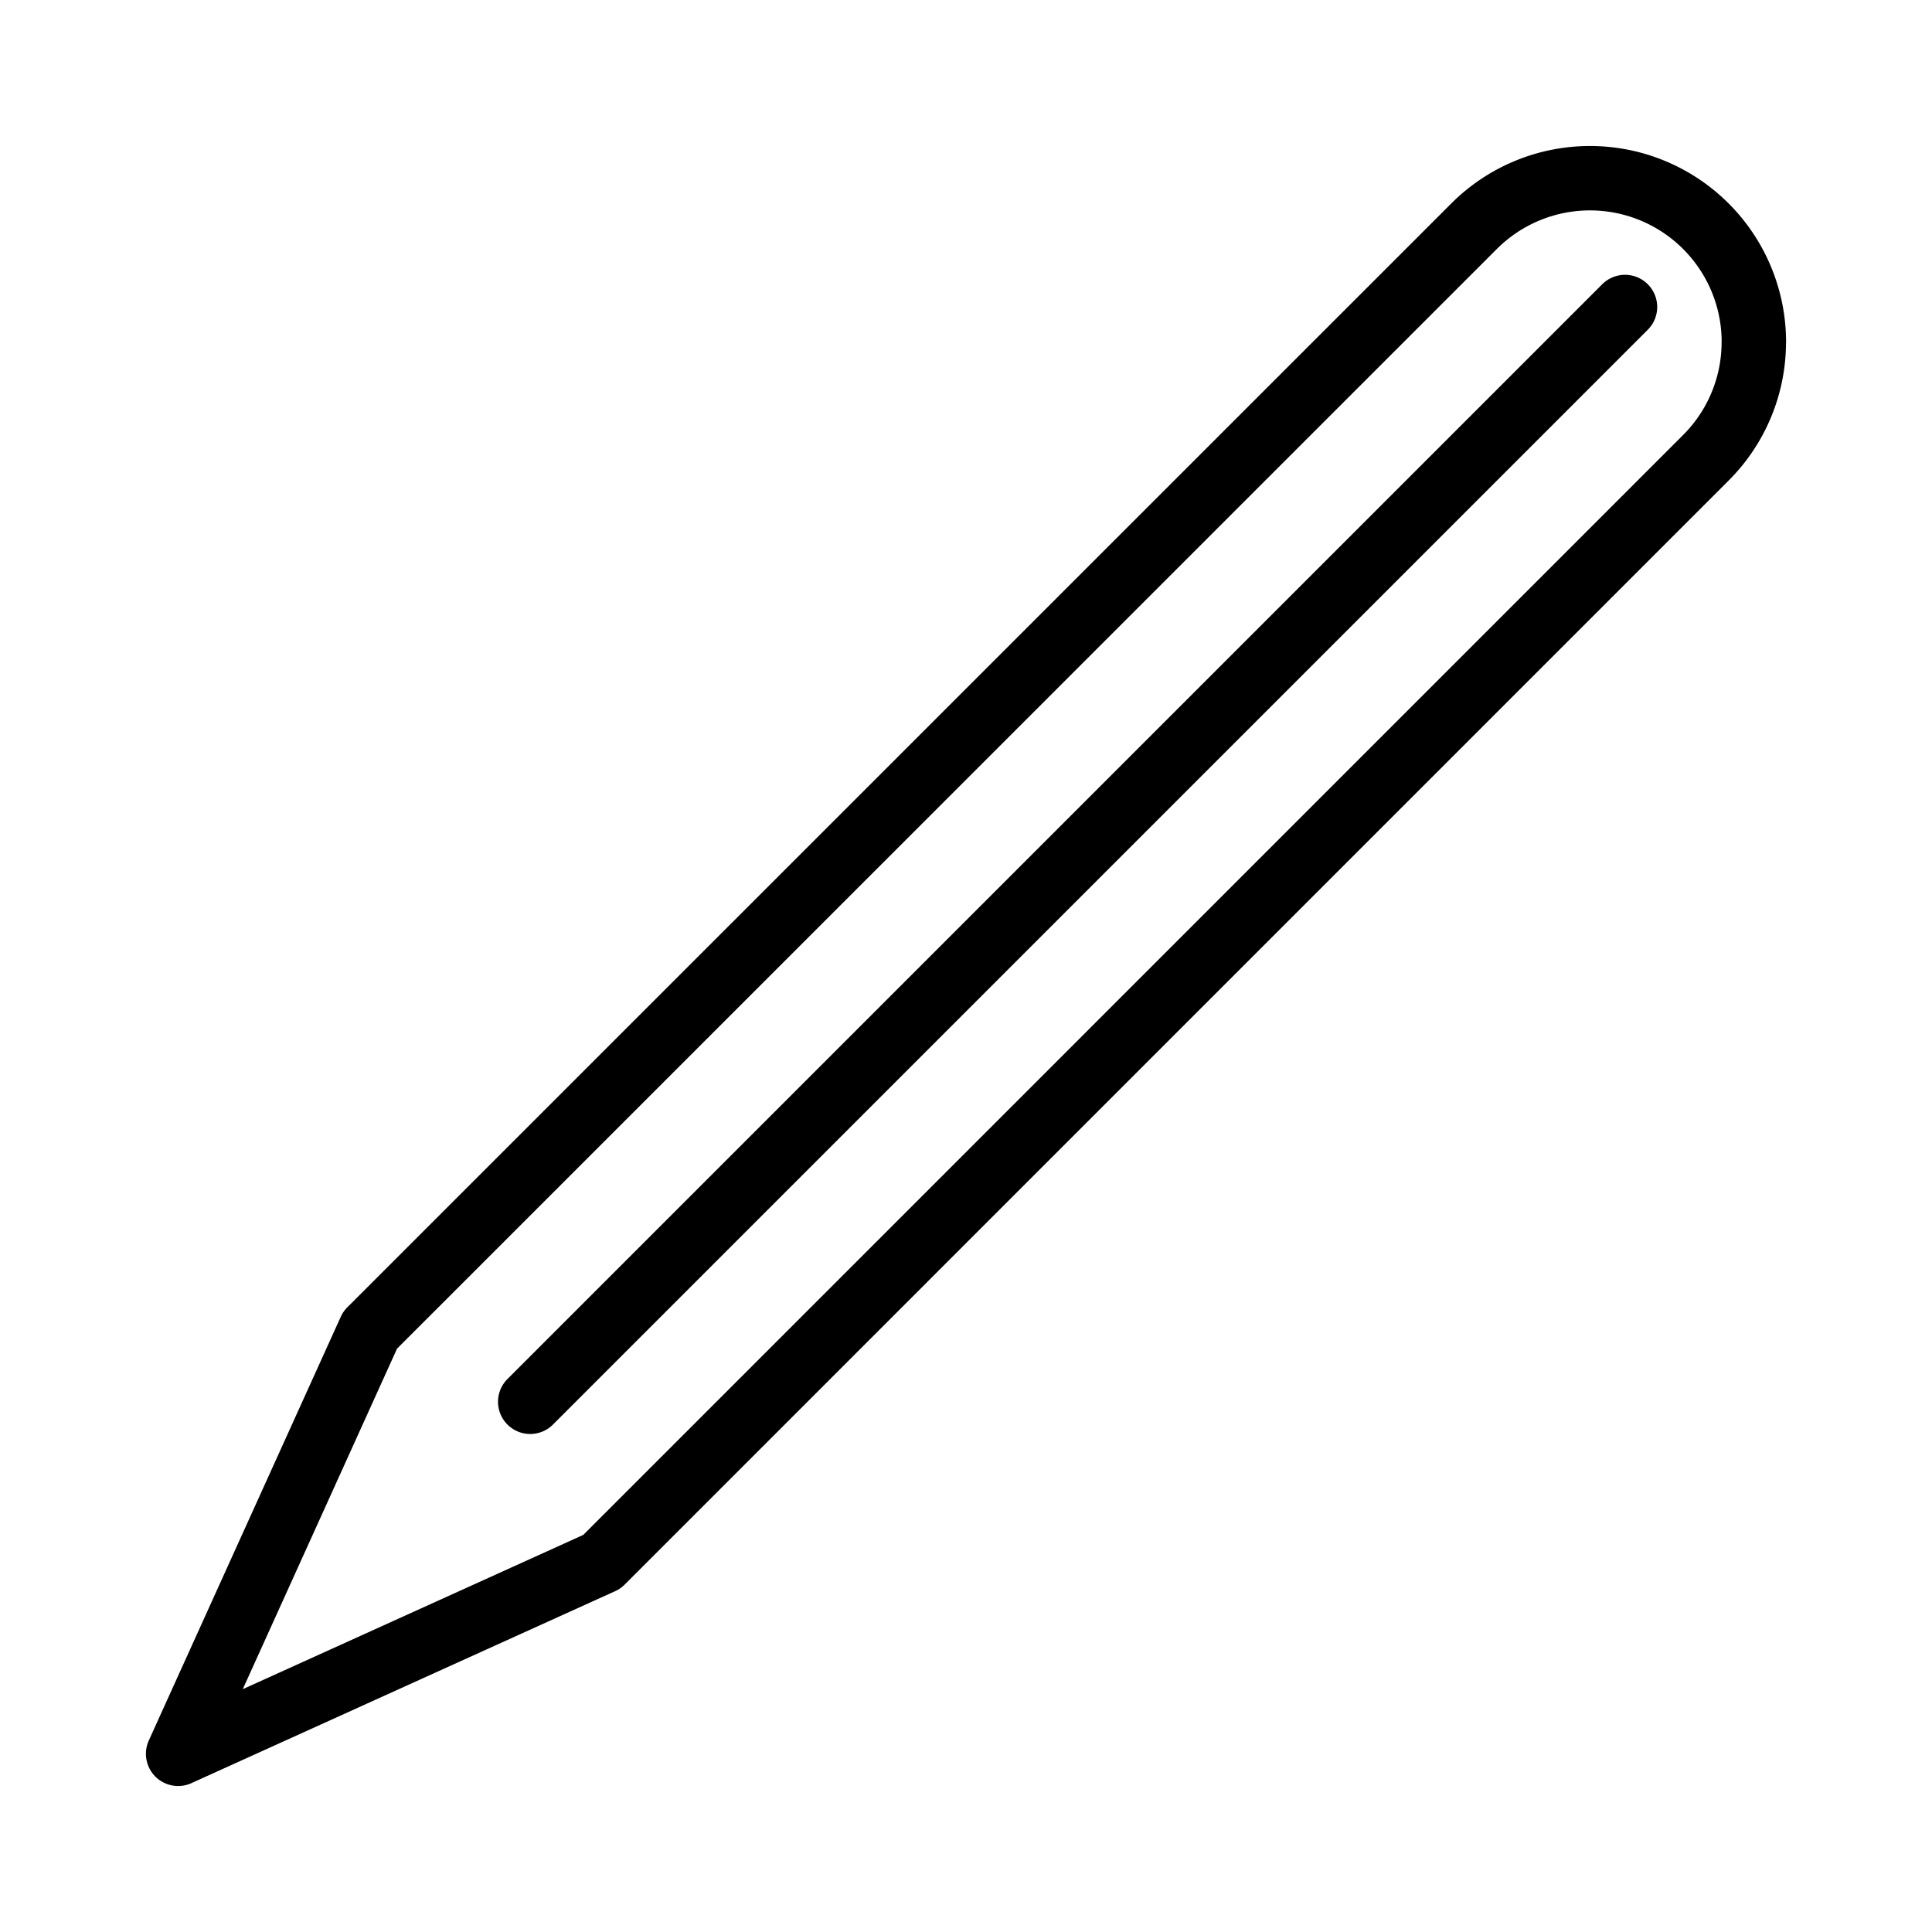
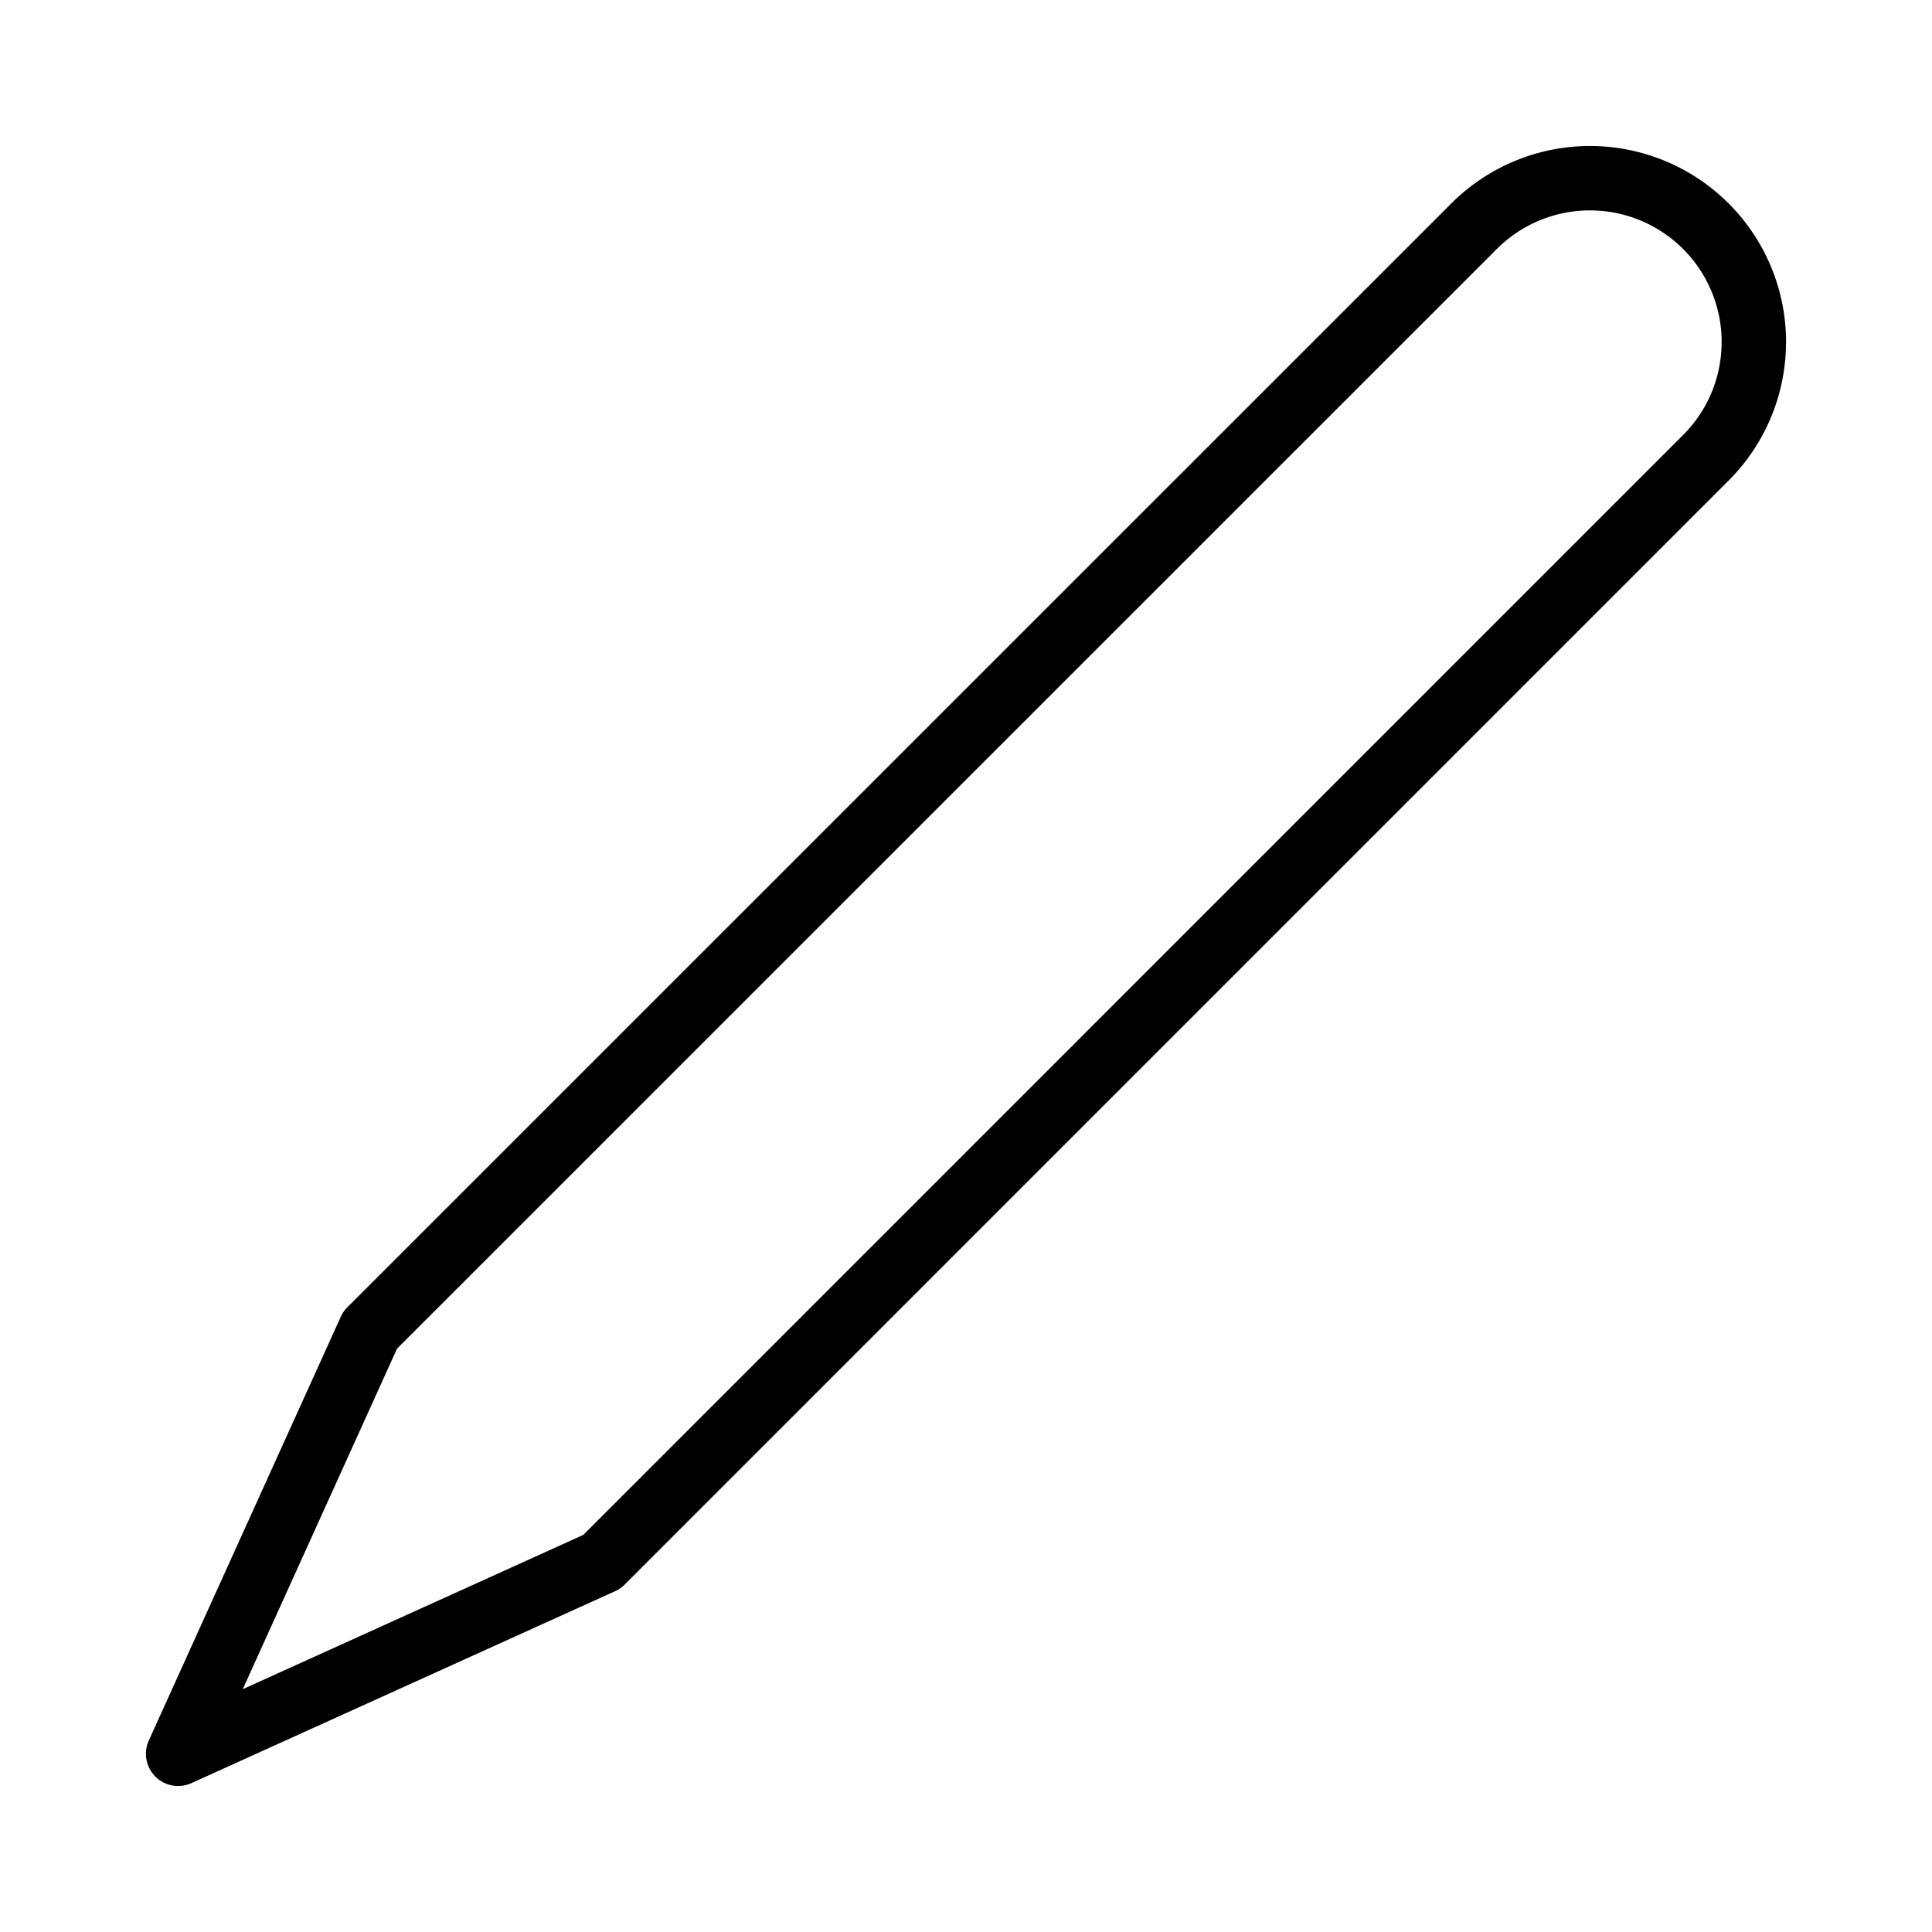
<svg xmlns="http://www.w3.org/2000/svg" id="Icons" viewBox="0 0 30 30">
  <defs>
    <style>.cls-1{fill:none;stroke:#000;stroke-linecap:round;stroke-linejoin:round;}</style>
  </defs>
  <title>210108_iconfont_Icons_Oegvat</title>
  <path class="cls-1" d="M27.233,5.311a2.536,2.536,0,0,1-.746,1.799L9.346,24.252l-6.58,2.981,2.981-6.58L22.89,3.512a2.545,2.545,0,0,1,4.344,1.799Z" />
-   <line class="cls-1" x1="8.233" y1="21.767" x2="25.233" y2="4.767" />
</svg>